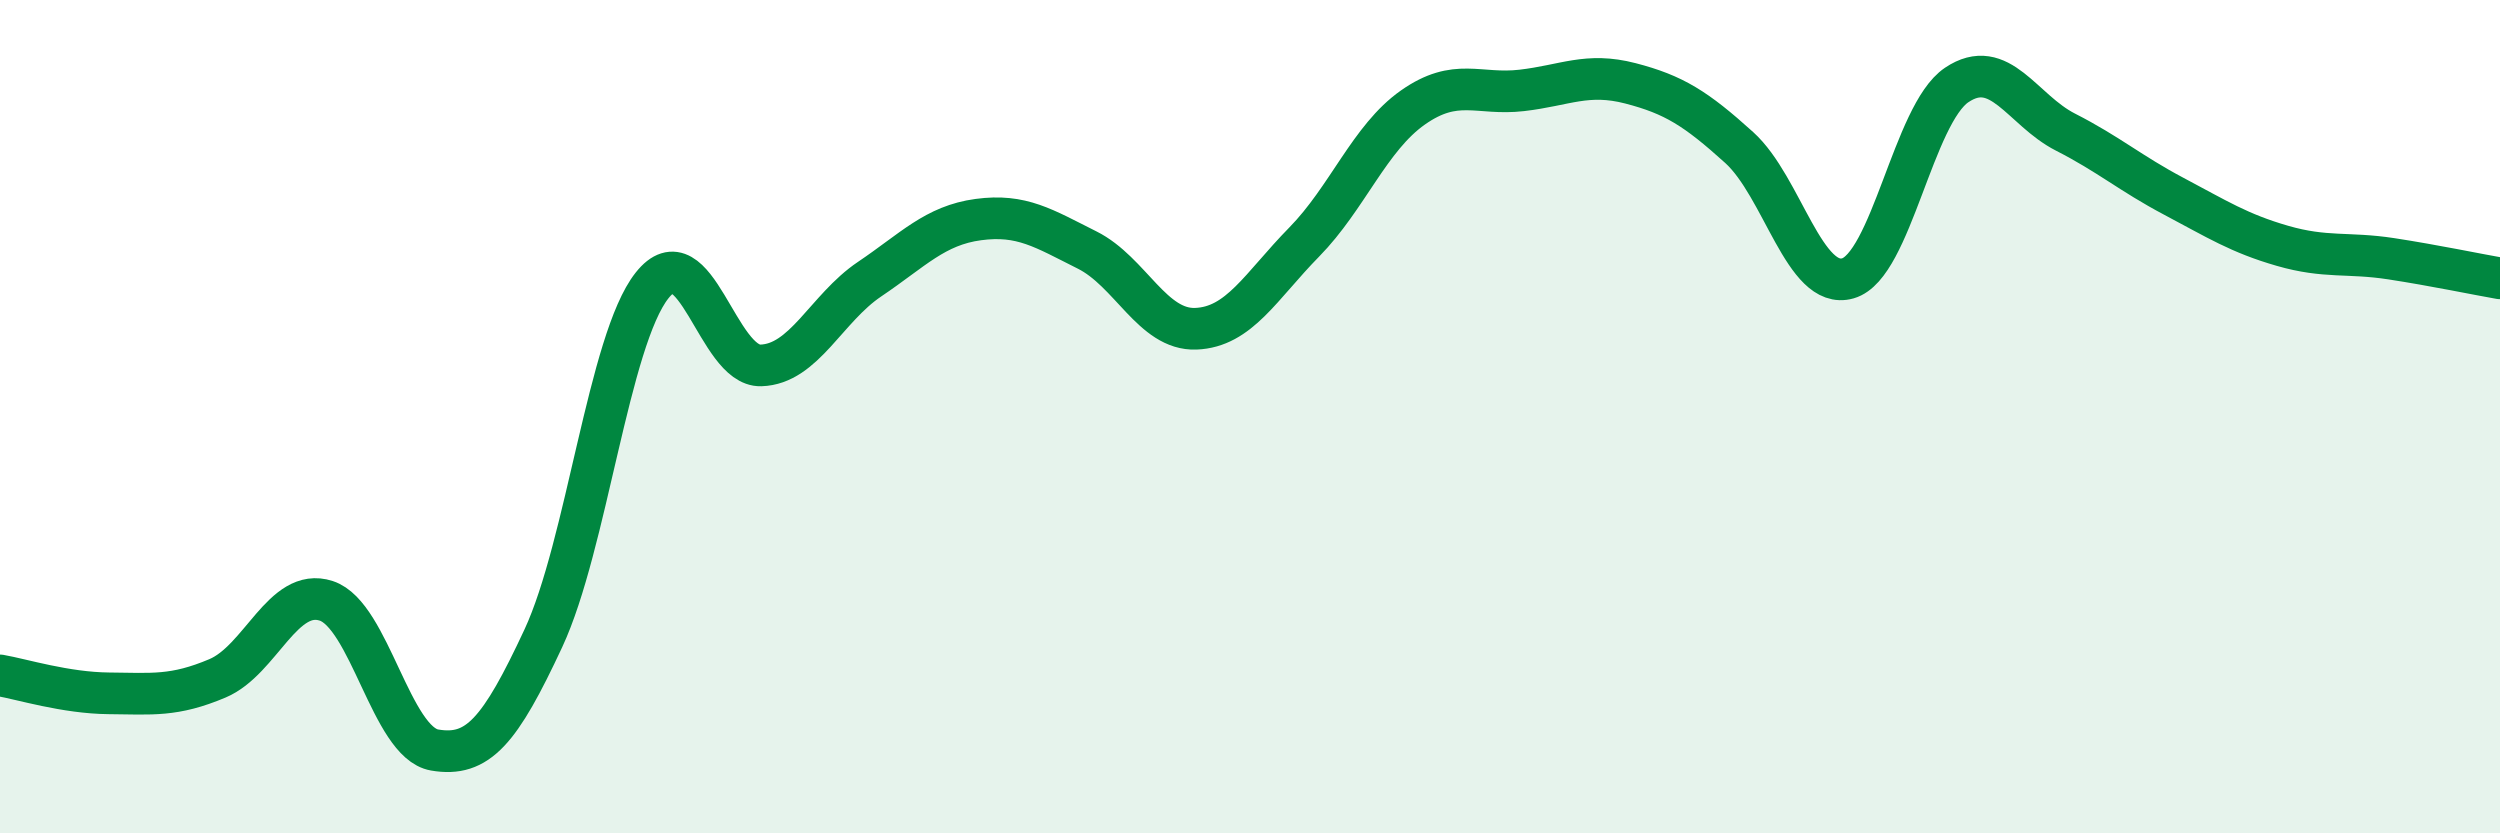
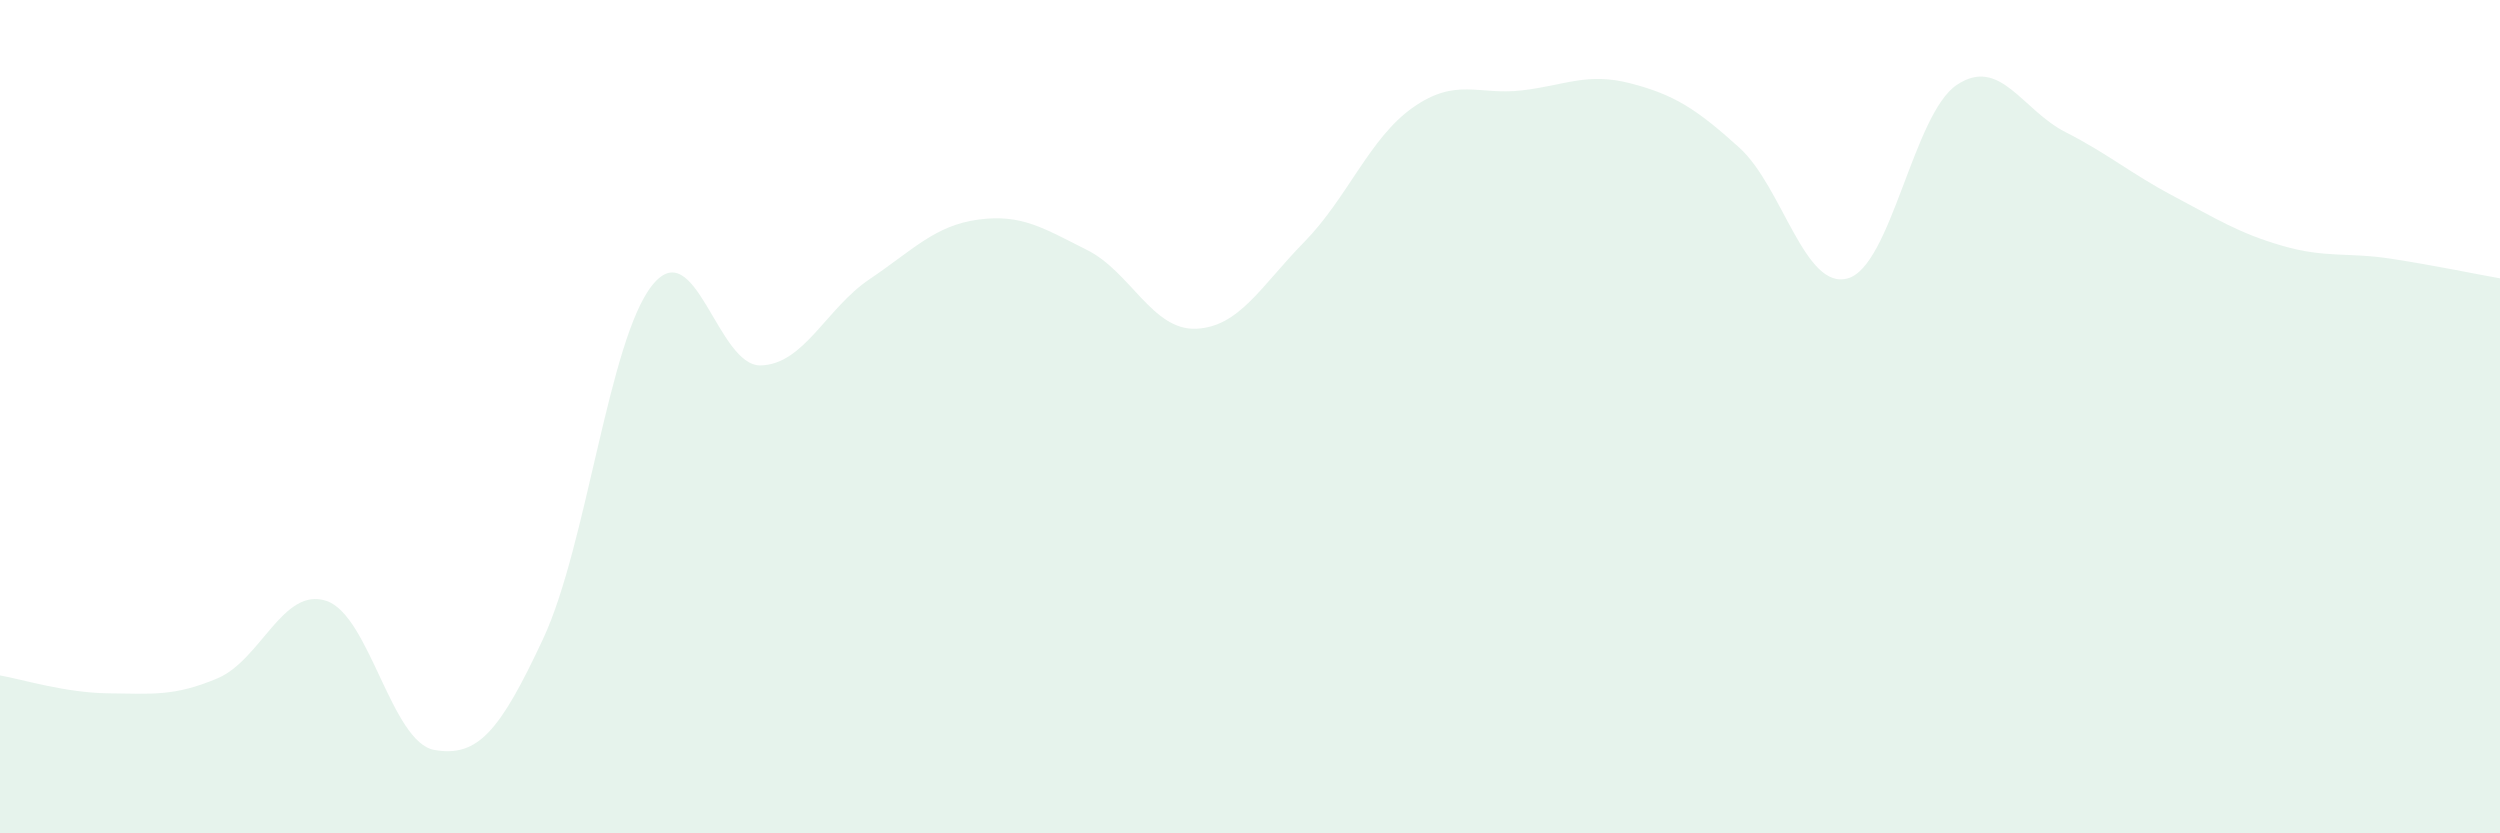
<svg xmlns="http://www.w3.org/2000/svg" width="60" height="20" viewBox="0 0 60 20">
  <path d="M 0,16.21 C 0.52,16.3 1.57,16.63 2.61,16.64 C 3.65,16.65 4.18,16.72 5.22,16.28 C 6.26,15.84 6.79,14.08 7.83,14.42 C 8.87,14.76 9.39,17.82 10.43,18 C 11.47,18.18 12,17.55 13.04,15.32 C 14.08,13.09 14.61,8.16 15.65,6.85 C 16.69,5.54 17.22,8.8 18.26,8.77 C 19.3,8.74 19.83,7.4 20.87,6.7 C 21.91,6 22.44,5.41 23.48,5.27 C 24.52,5.13 25.05,5.48 26.09,6 C 27.13,6.52 27.66,7.93 28.7,7.89 C 29.74,7.85 30.26,6.87 31.3,5.81 C 32.34,4.75 32.87,3.31 33.91,2.58 C 34.95,1.85 35.48,2.29 36.52,2.17 C 37.56,2.05 38.09,1.73 39.13,2 C 40.17,2.27 40.7,2.6 41.74,3.54 C 42.78,4.48 43.31,6.98 44.35,6.68 C 45.39,6.38 45.92,2.74 46.96,2.04 C 48,1.34 48.53,2.64 49.57,3.17 C 50.61,3.7 51.13,4.16 52.17,4.71 C 53.21,5.26 53.74,5.6 54.78,5.9 C 55.82,6.2 56.35,6.05 57.39,6.21 C 58.43,6.37 59.48,6.59 60,6.68L60 20L0 20Z" fill="#008740" opacity="0.1" stroke-linecap="round" stroke-linejoin="round" />
-   <path d="M 0,16.21 C 0.52,16.3 1.57,16.63 2.61,16.64 C 3.65,16.65 4.18,16.72 5.22,16.28 C 6.26,15.84 6.79,14.08 7.83,14.42 C 8.87,14.76 9.39,17.82 10.43,18 C 11.47,18.18 12,17.55 13.04,15.32 C 14.08,13.09 14.61,8.16 15.65,6.85 C 16.69,5.54 17.22,8.8 18.26,8.77 C 19.3,8.74 19.83,7.4 20.87,6.7 C 21.91,6 22.44,5.41 23.48,5.27 C 24.52,5.13 25.05,5.48 26.09,6 C 27.13,6.52 27.66,7.93 28.7,7.89 C 29.74,7.85 30.26,6.87 31.3,5.81 C 32.34,4.75 32.87,3.31 33.91,2.58 C 34.95,1.85 35.48,2.29 36.52,2.17 C 37.56,2.05 38.09,1.73 39.13,2 C 40.17,2.27 40.7,2.6 41.74,3.54 C 42.78,4.48 43.31,6.98 44.35,6.68 C 45.39,6.38 45.92,2.74 46.96,2.04 C 48,1.34 48.53,2.64 49.57,3.17 C 50.61,3.7 51.13,4.16 52.17,4.71 C 53.21,5.26 53.74,5.6 54.78,5.9 C 55.82,6.2 56.35,6.05 57.39,6.21 C 58.43,6.37 59.48,6.59 60,6.68" stroke="#008740" stroke-width="1" fill="none" stroke-linecap="round" stroke-linejoin="round" />
</svg>